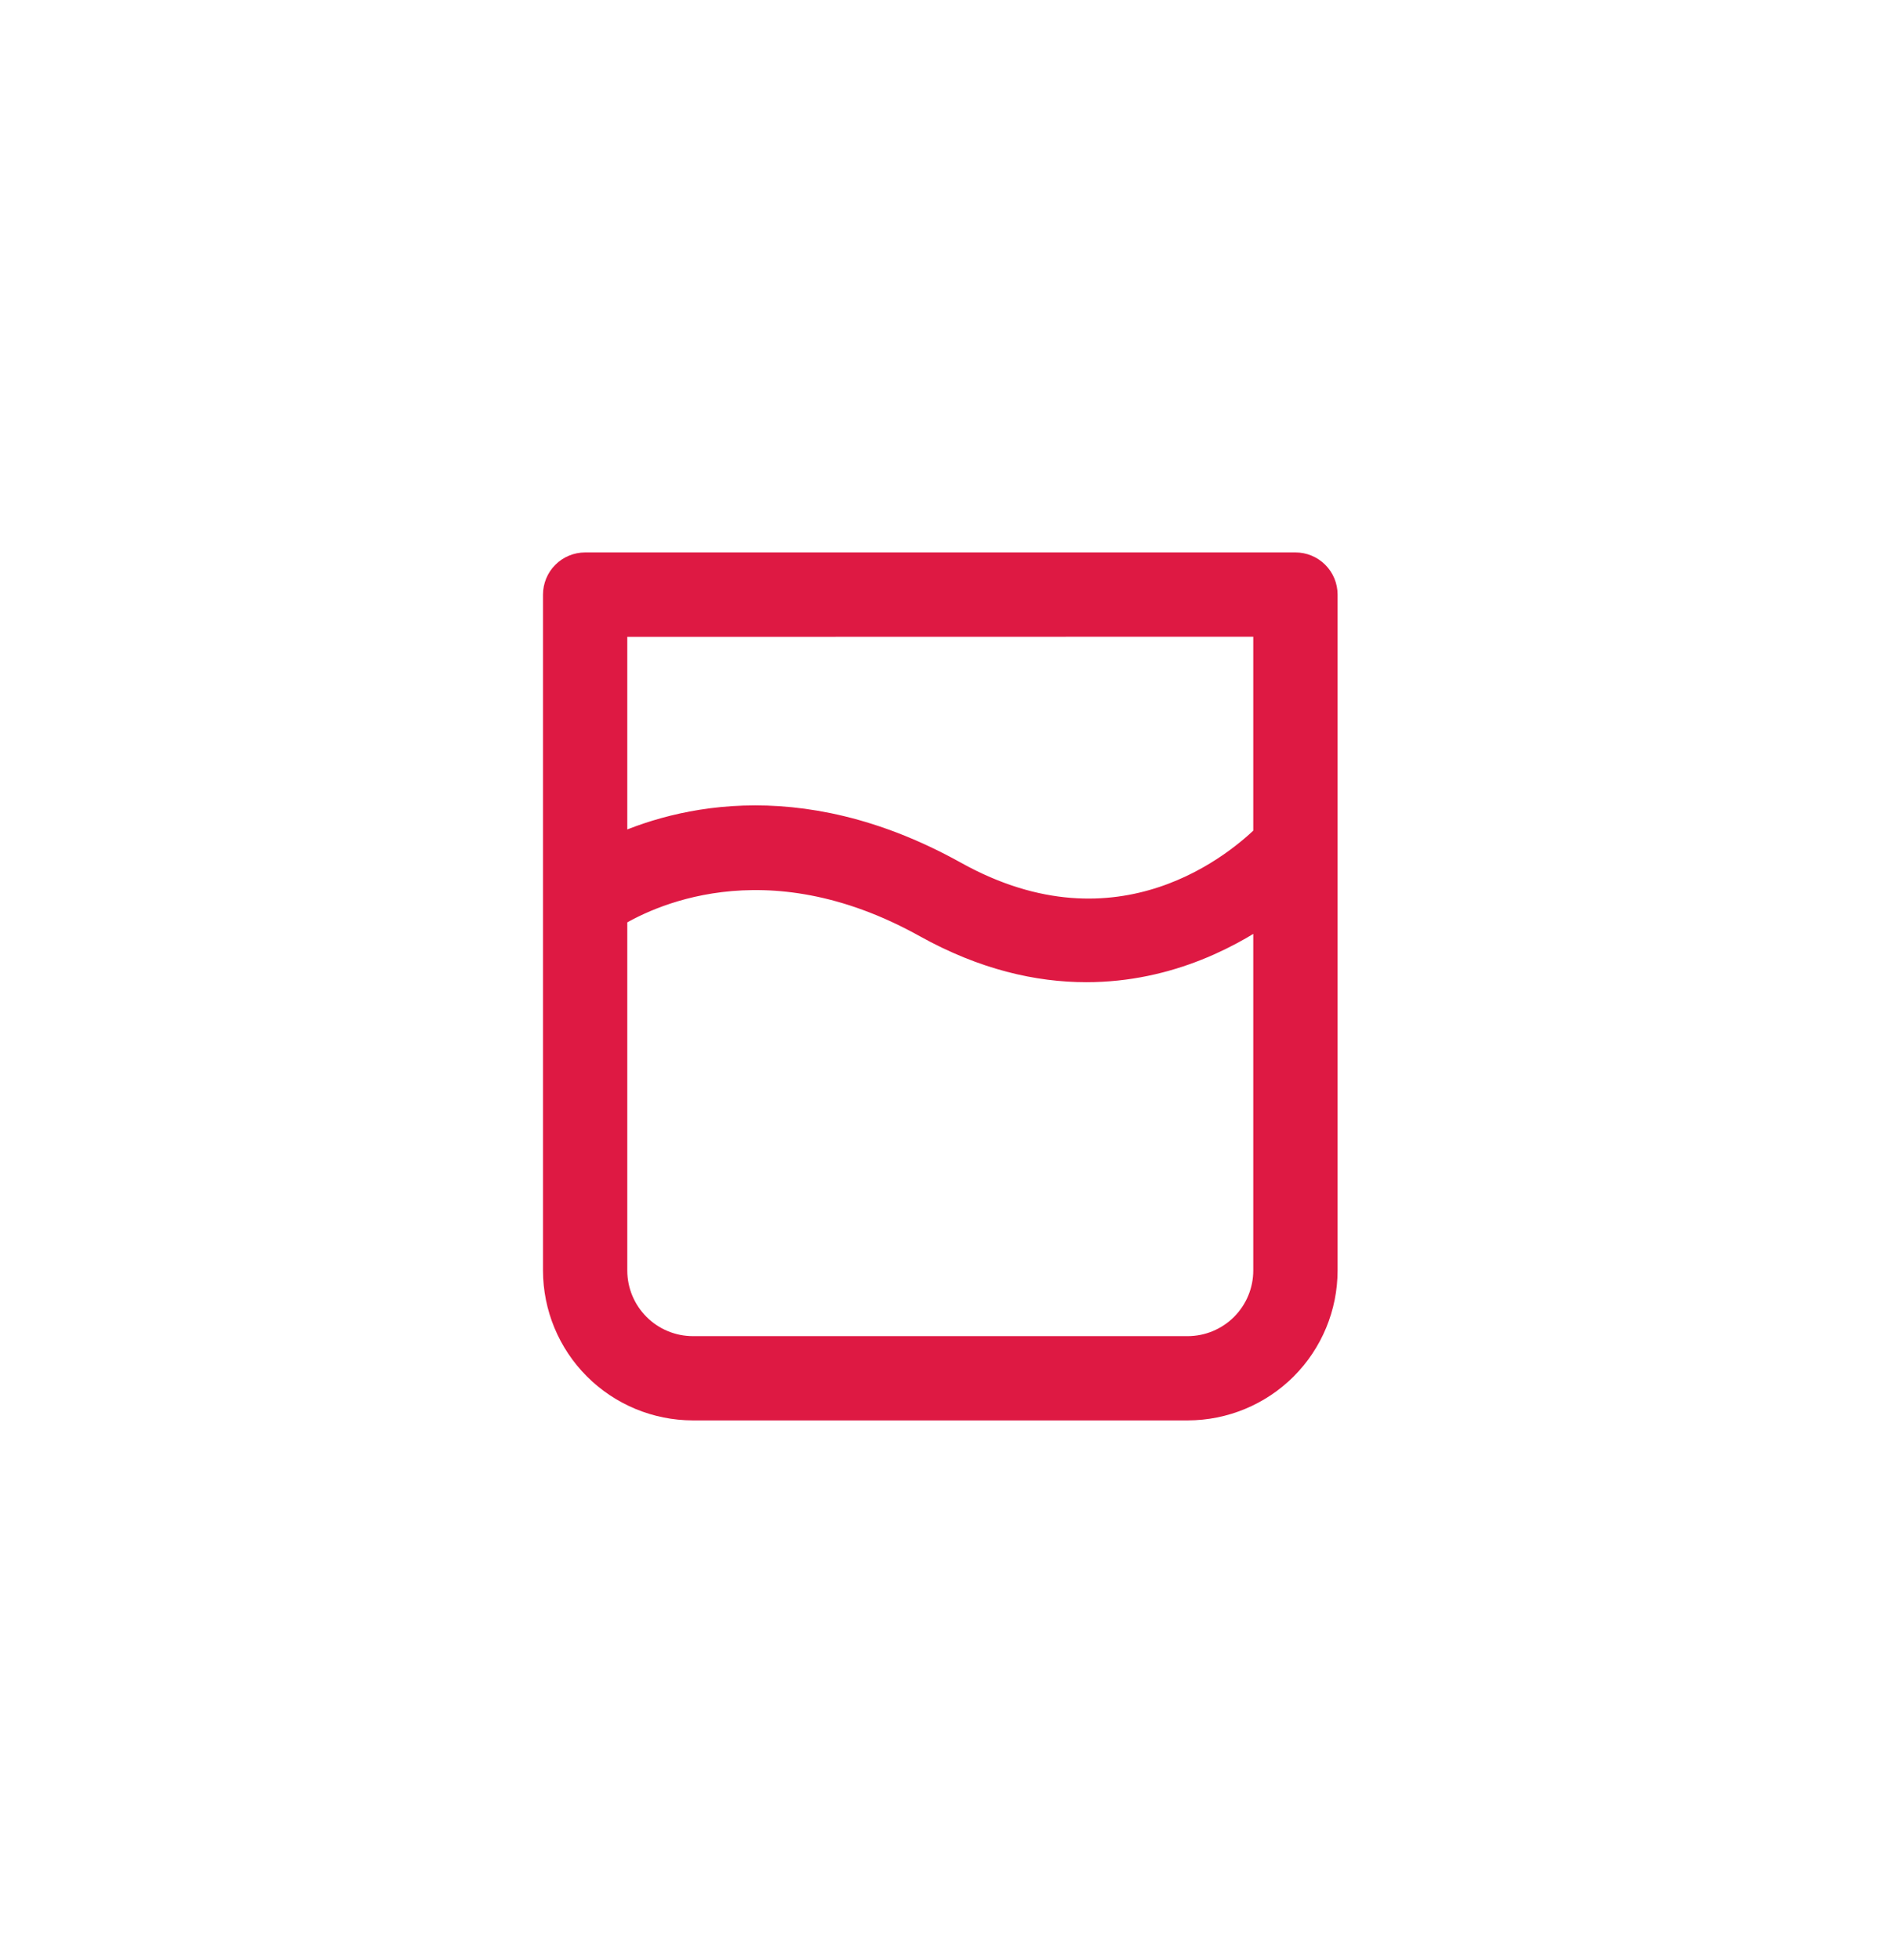
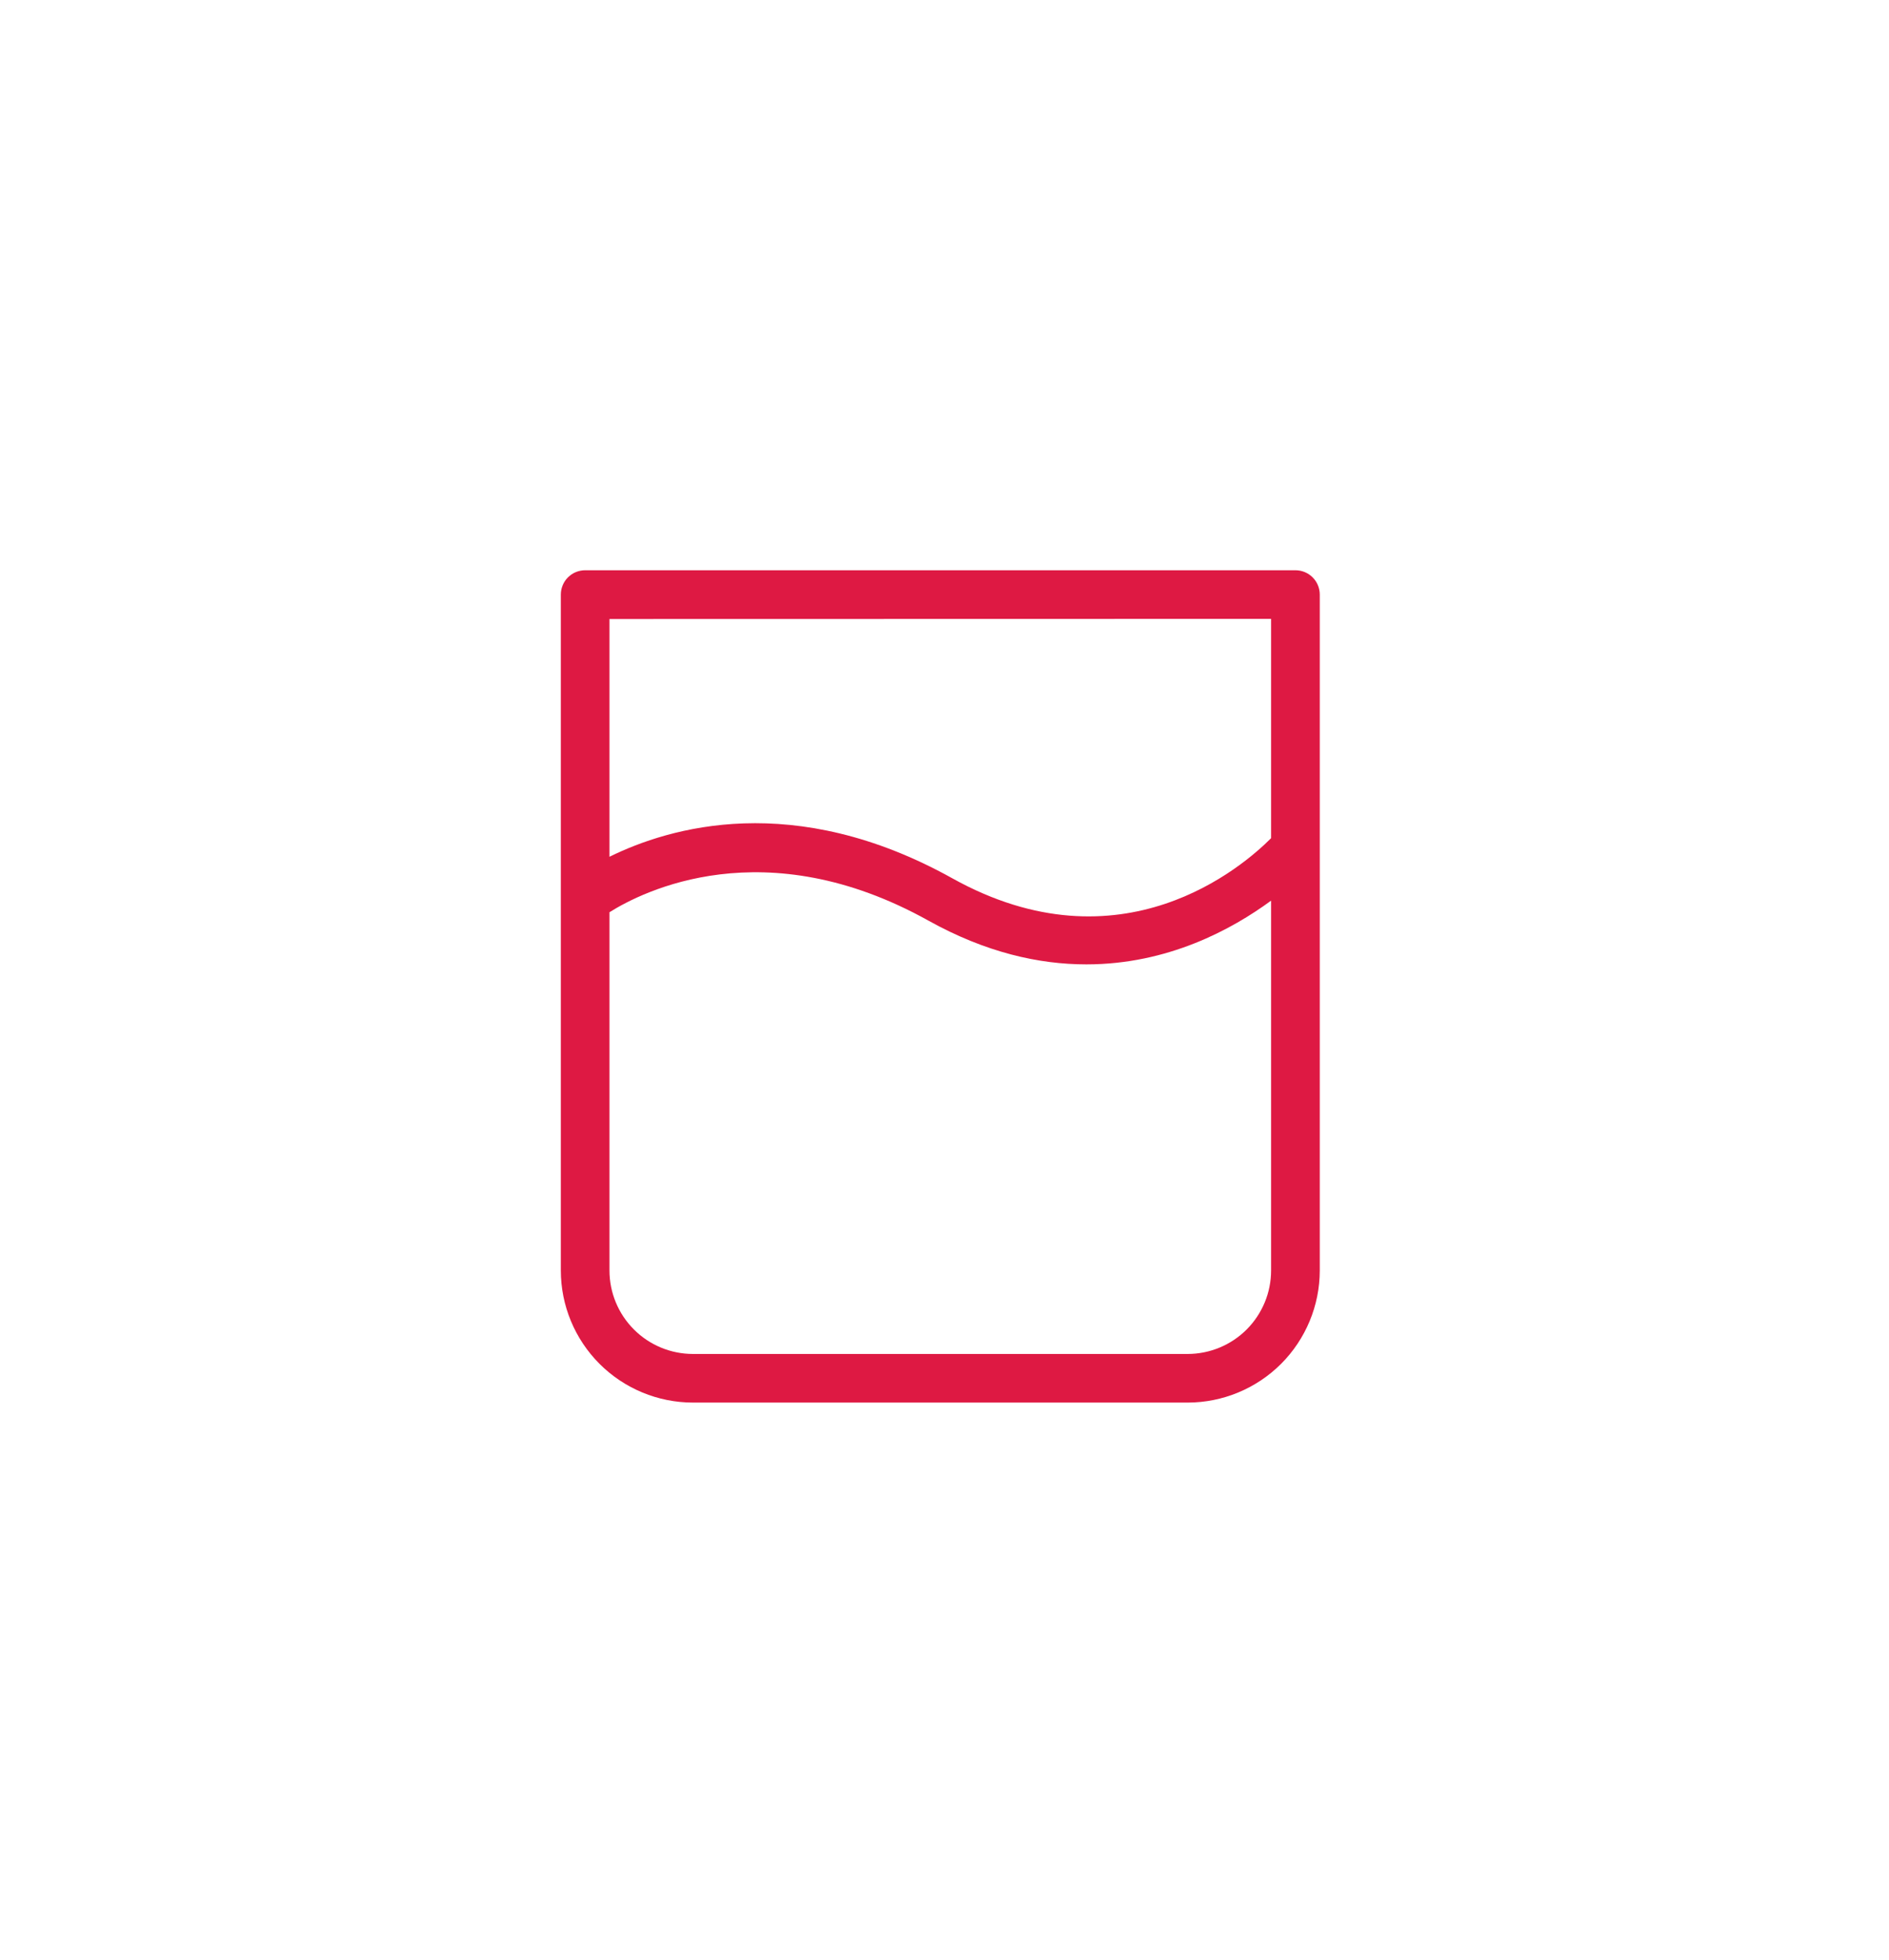
<svg xmlns="http://www.w3.org/2000/svg" width="53" height="55" viewBox="0 0 53 55" fill="none">
  <g filter="url(#filter0_d_183_191)">
    <path d="M36.346 16H16.417C16.328 16 16.239 16.018 16.156 16.052C16.073 16.086 15.998 16.137 15.935 16.2C15.871 16.263 15.821 16.339 15.787 16.422C15.753 16.504 15.735 16.593 15.735 16.683V35.648C15.736 36.63 16.127 37.572 16.822 38.267C17.516 38.961 18.458 39.352 19.44 39.353H33.324C34.306 39.352 35.248 38.961 35.943 38.267C36.637 37.572 37.028 36.63 37.029 35.648V16.683C37.029 16.593 37.011 16.504 36.977 16.421C36.943 16.338 36.892 16.263 36.829 16.2C36.766 16.136 36.69 16.086 36.608 16.052C36.525 16.017 36.436 16 36.346 16ZM35.663 17.364V23.517C34.889 24.297 31.46 27.286 26.714 24.64C22.277 22.173 18.787 23.207 17.1 24.039V17.368L35.663 17.364ZM33.324 37.989H19.44C18.819 37.988 18.224 37.741 17.786 37.302C17.347 36.863 17.1 36.268 17.1 35.648V25.595C18.028 25.011 21.451 23.27 26.05 25.831C27.658 26.726 29.15 27.058 30.48 27.058C32.77 27.058 34.565 26.076 35.663 25.27V35.648C35.663 36.268 35.416 36.863 34.978 37.302C34.539 37.741 33.944 37.988 33.324 37.989Z" fill="#DE1943" />
-     <path d="M36.346 16H16.417C16.328 16 16.239 16.018 16.156 16.052C16.073 16.086 15.998 16.137 15.935 16.2C15.871 16.263 15.821 16.339 15.787 16.422C15.753 16.504 15.735 16.593 15.735 16.683V35.648C15.736 36.63 16.127 37.572 16.822 38.267C17.516 38.961 18.458 39.352 19.44 39.353H33.324C34.306 39.352 35.248 38.961 35.943 38.267C36.637 37.572 37.028 36.63 37.029 35.648V16.683C37.029 16.593 37.011 16.504 36.977 16.421C36.943 16.338 36.892 16.263 36.829 16.2C36.766 16.136 36.69 16.086 36.608 16.052C36.525 16.017 36.436 16 36.346 16ZM35.663 17.364V23.517C34.889 24.297 31.46 27.286 26.714 24.64C22.277 22.173 18.787 23.207 17.1 24.039V17.368L35.663 17.364ZM33.324 37.989H19.44C18.819 37.988 18.224 37.741 17.786 37.302C17.347 36.863 17.1 36.268 17.1 35.648V25.595C18.028 25.011 21.451 23.27 26.05 25.831C27.658 26.726 29.15 27.058 30.48 27.058C32.77 27.058 34.565 26.076 35.663 25.27V35.648C35.663 36.268 35.416 36.863 34.978 37.302C34.539 37.741 33.944 37.988 33.324 37.989Z" stroke="#DE1943" />
  </g>
  <defs>
    <filter id="filter0_d_183_191" x="0.235" y="0.5" width="52.294" height="54.353" filterUnits="userSpaceOnUse" color-interpolation-filters="sRGB">
      <feFlood flood-opacity="0" result="BackgroundImageFix" />
      <feColorMatrix in="SourceAlpha" type="matrix" values="0 0 0 0 0 0 0 0 0 0 0 0 0 0 0 0 0 0 127 0" result="hardAlpha" />
      <feOffset />
      <feGaussianBlur stdDeviation="7.5" />
      <feComposite in2="hardAlpha" operator="out" />
      <feColorMatrix type="matrix" values="0 0 0 0 0.871 0 0 0 0 0.098 0 0 0 0 0.263 0 0 0 1 0" />
      <feBlend mode="normal" in2="BackgroundImageFix" result="effect1_dropShadow_183_191" />
      <feBlend mode="normal" in="SourceGraphic" in2="effect1_dropShadow_183_191" result="shape" />
    </filter>
  </defs>
</svg>